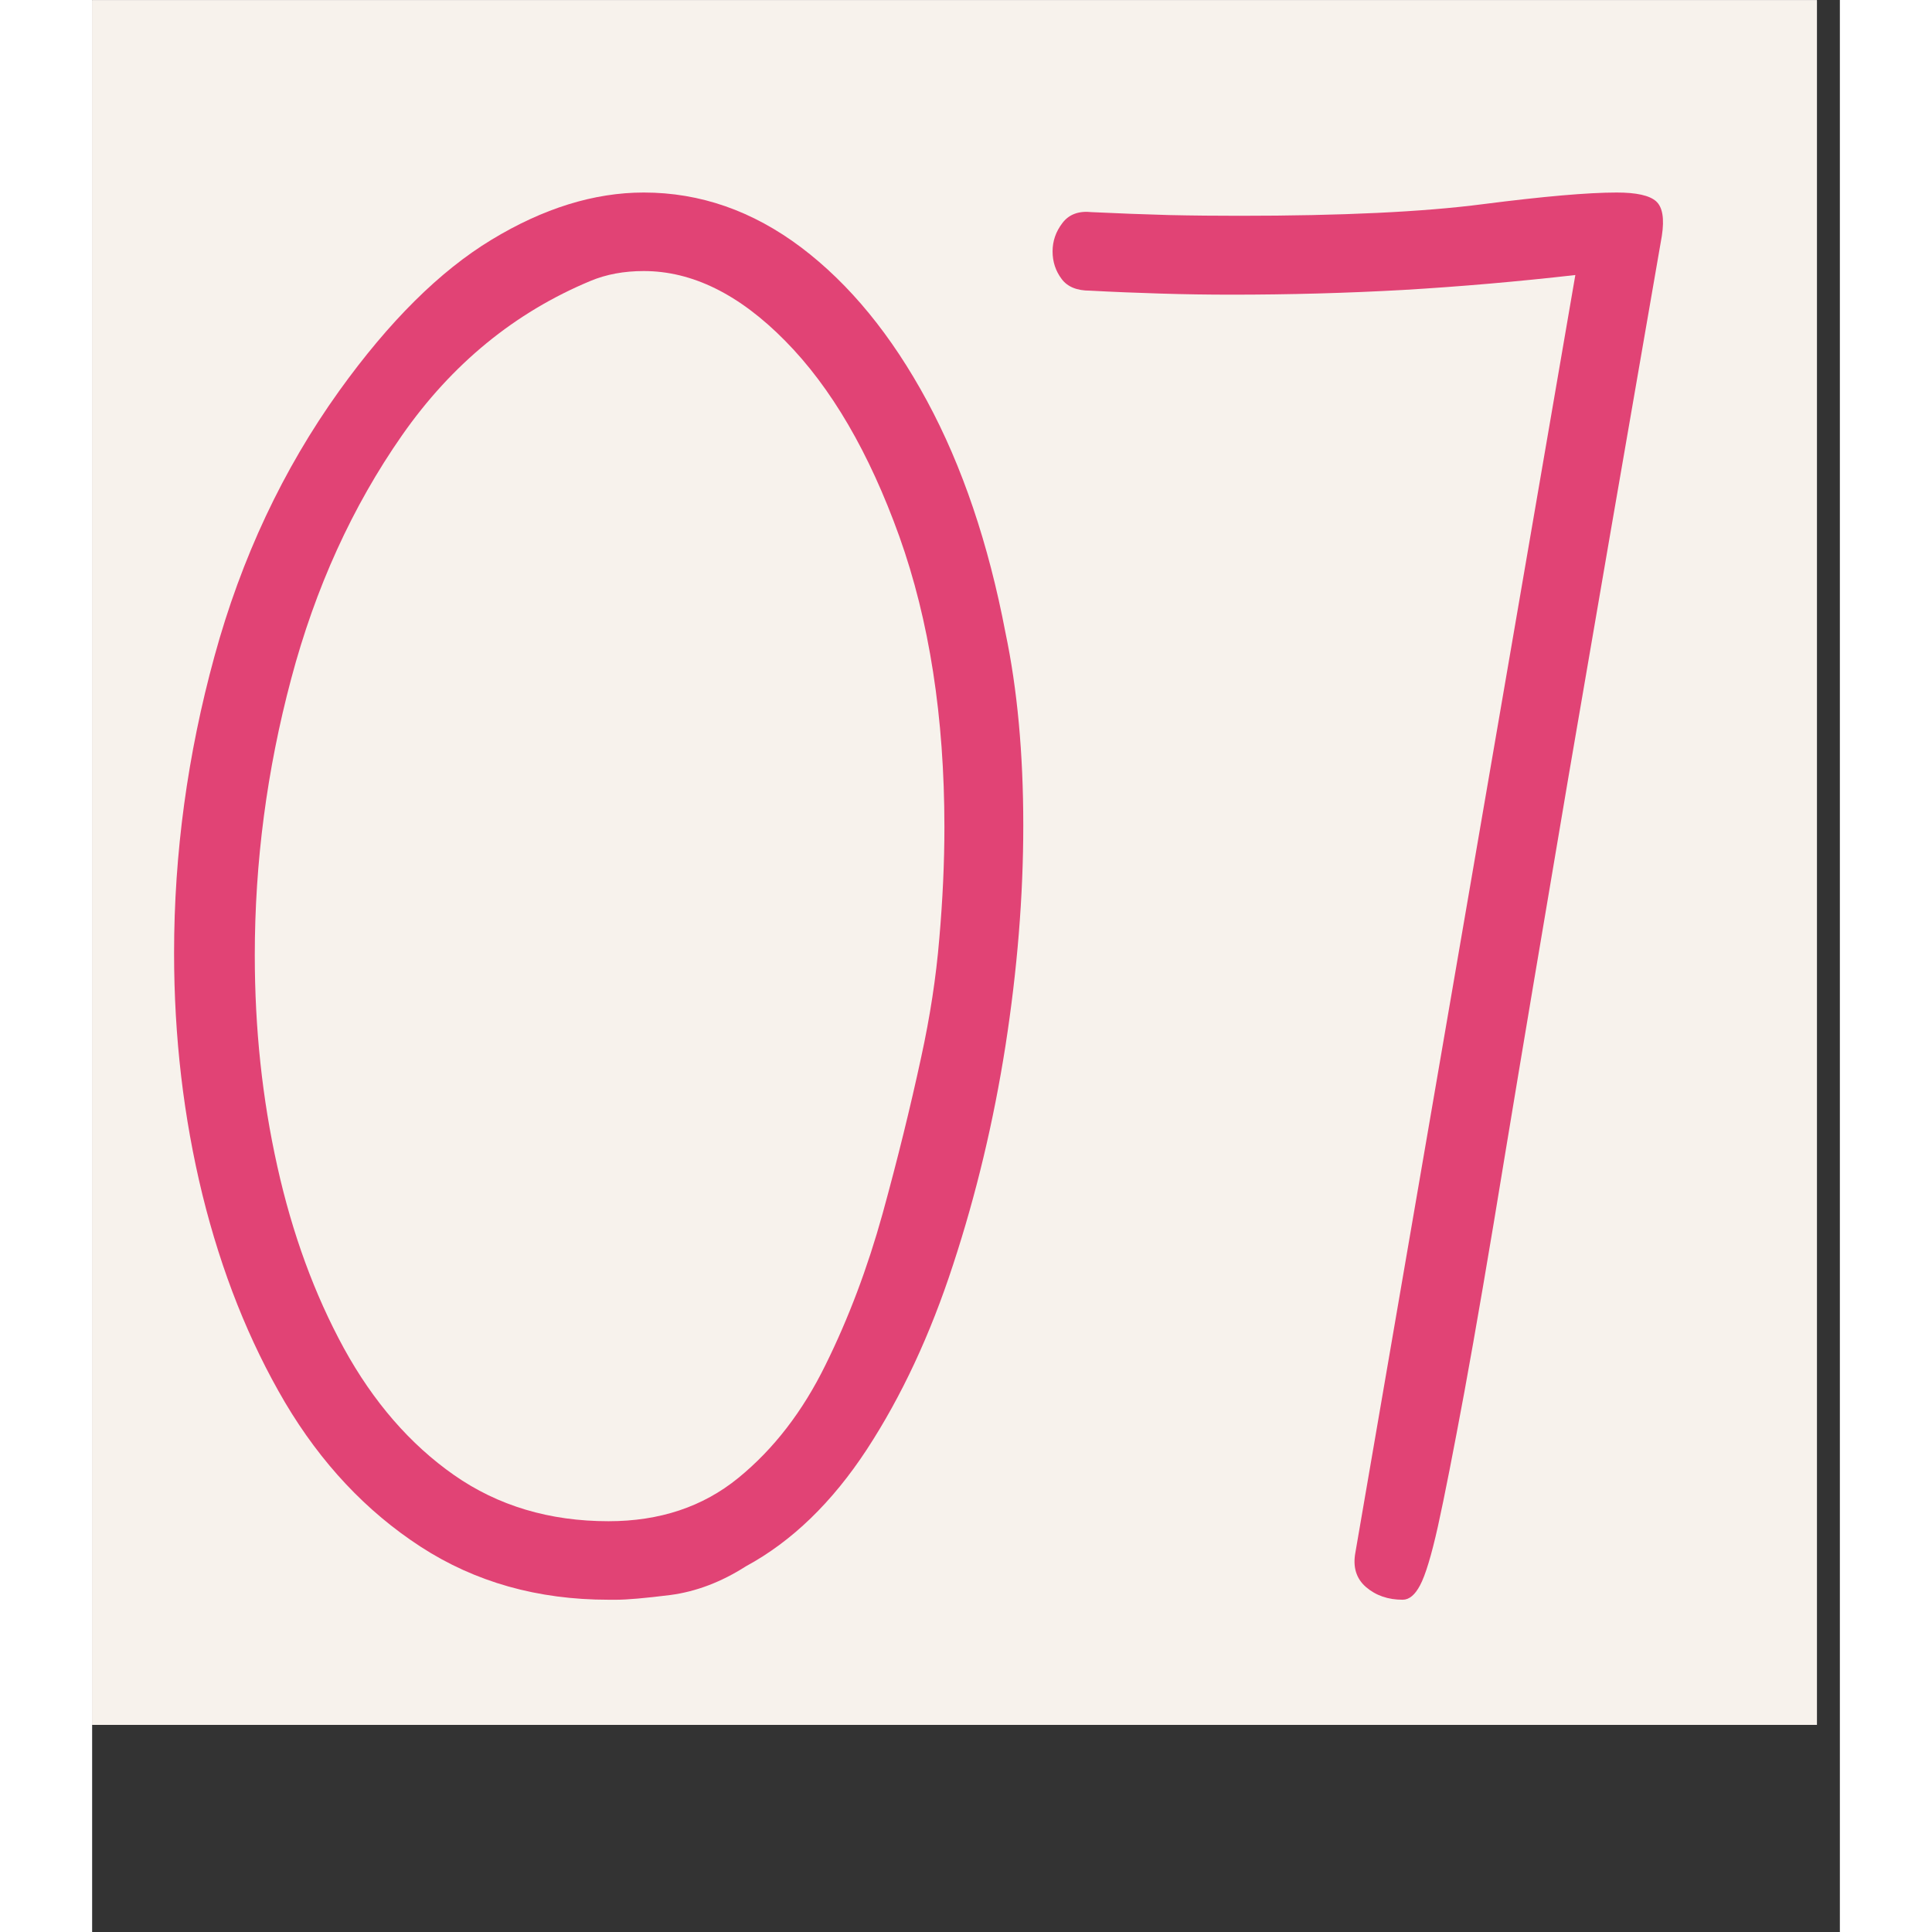
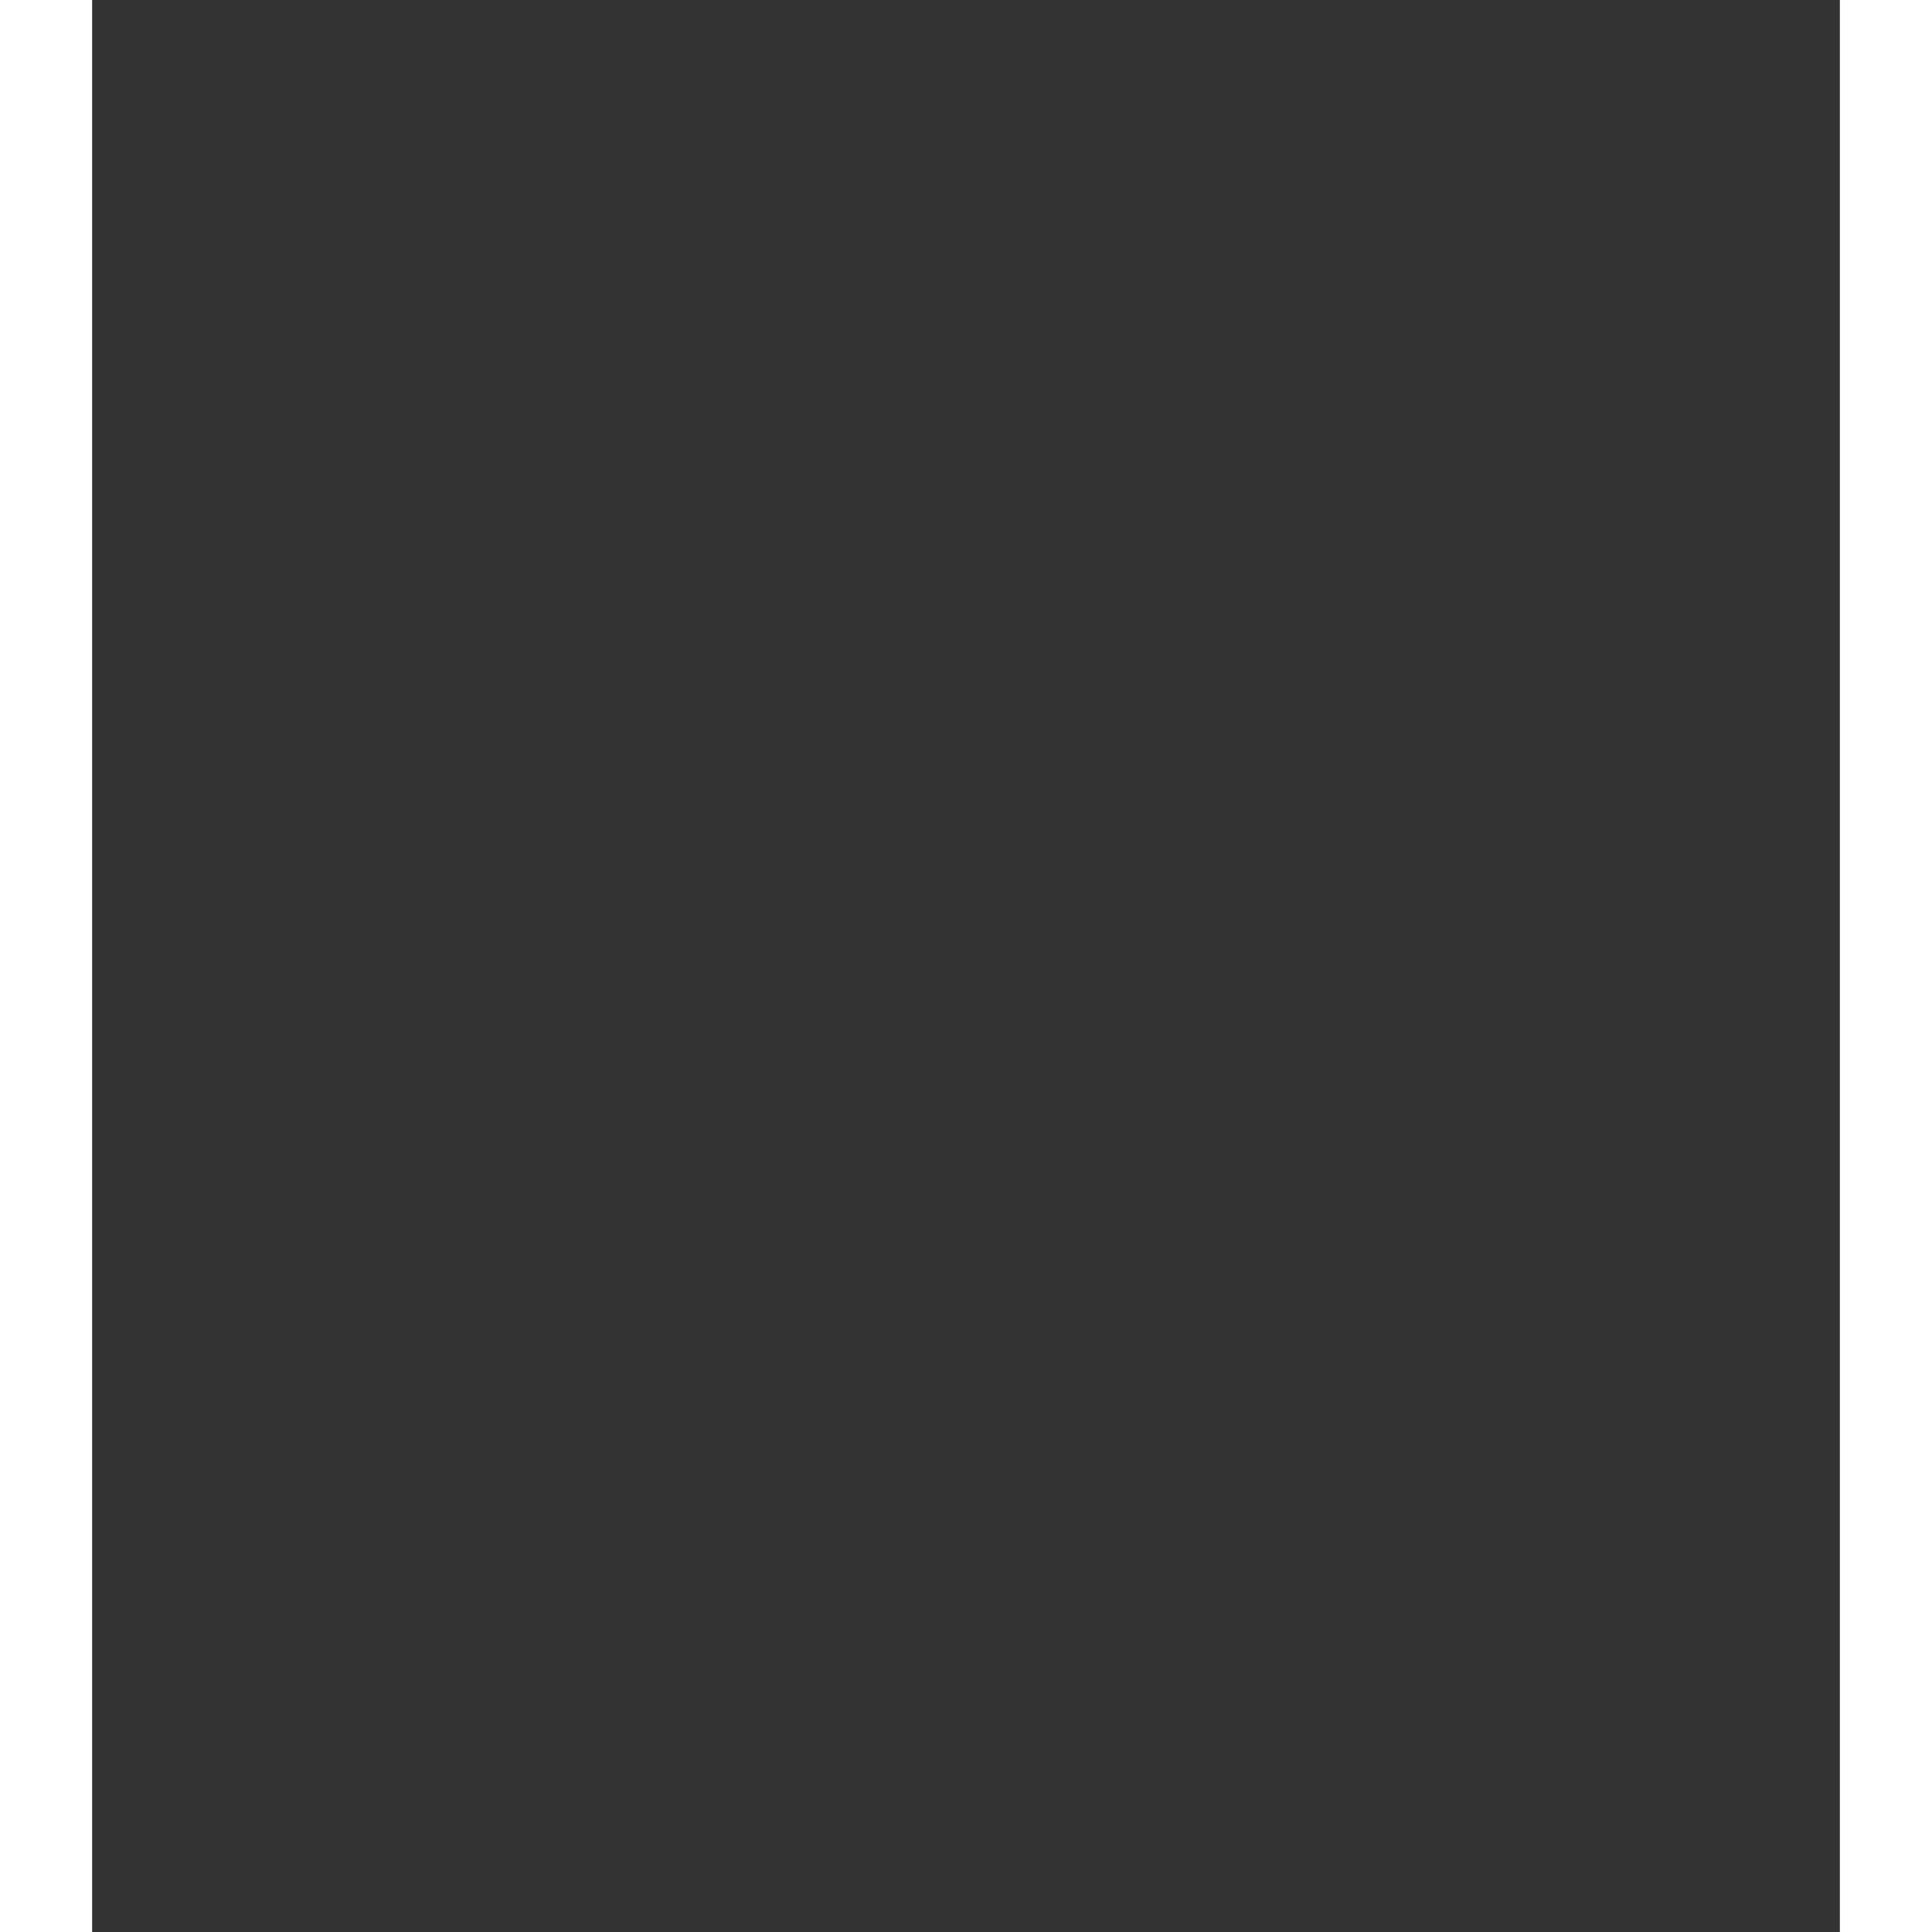
<svg xmlns="http://www.w3.org/2000/svg" version="1.0" preserveAspectRatio="xMidYMid meet" height="100" viewBox="0 0 75.12 83.04" zoomAndPan="magnify" width="100">
  <rect x="0" y="0" width="75.12" height="83.04" fill="#333333" stroke="none" />
  <defs>
    <g />
    <clipPath id="804cd0375a">
-       <path clip-rule="nonzero" d="M 0 0.008 L 74.133 0.008 L 74.133 74.137 L 0 74.137 Z M 0 0.008" />
-     </clipPath>
+       </clipPath>
  </defs>
  <g clip-path="url(#804cd0375a)">
-     <path fill-rule="nonzero" fill-opacity="1" d="M 0 0.008 L 74.133 0.008 L 74.133 74.137 L 0 74.137 Z M 0 0.008" fill="#ffffff" />
-     <path fill-rule="nonzero" fill-opacity="1" d="M 0 0.008 L 74.133 0.008 L 74.133 74.137 L 0 74.137 Z M 0 0.008" fill="#f7f2ec" />
+     <path fill-rule="nonzero" fill-opacity="1" d="M 0 0.008 L 74.133 74.137 L 0 74.137 Z M 0 0.008" fill="#ffffff" />
  </g>
  <g fill-opacity="1" fill="#e14375">
    <g transform="translate(1.663, 68.759)">
      <g>
-         <path d="M 20.875 0 L 20.531 0 C 17.488 0 14.797 -0.758 12.453 -2.281 C 10.117 -3.801 8.176 -5.867 6.625 -8.484 C 5.082 -11.109 3.898 -14.082 3.078 -17.406 C 2.266 -20.727 1.859 -24.191 1.859 -27.797 C 1.859 -32.078 2.438 -36.328 3.594 -40.547 C 4.75 -44.773 6.535 -48.578 8.953 -51.953 C 11.098 -54.941 13.281 -57.109 15.5 -58.453 C 17.727 -59.805 19.91 -60.484 22.047 -60.484 C 24.473 -60.484 26.727 -59.695 28.812 -58.125 C 30.895 -56.551 32.695 -54.352 34.219 -51.531 C 35.738 -48.719 36.863 -45.395 37.594 -41.562 C 38.102 -39.145 38.359 -36.383 38.359 -33.281 C 38.359 -30.238 38.102 -27.082 37.594 -23.812 C 37.082 -20.551 36.332 -17.414 35.344 -14.406 C 34.363 -11.395 33.129 -8.75 31.641 -6.469 C 30.148 -4.188 28.414 -2.508 26.438 -1.438 C 25.375 -0.758 24.289 -0.348 23.188 -0.203 C 22.094 -0.066 21.32 0 20.875 0 Z M 20.531 -3.375 C 22.727 -3.375 24.586 -3.992 26.109 -5.234 C 27.629 -6.473 28.879 -8.094 29.859 -10.094 C 30.848 -12.094 31.664 -14.258 32.312 -16.594 C 32.957 -18.938 33.508 -21.176 33.969 -23.312 C 34.352 -25.062 34.613 -26.766 34.75 -28.422 C 34.895 -30.086 34.969 -31.68 34.969 -33.203 C 34.969 -37.93 34.32 -42.098 33.031 -45.703 C 31.738 -49.305 30.102 -52.109 28.125 -54.109 C 26.156 -56.109 24.129 -57.109 22.047 -57.109 C 21.203 -57.109 20.441 -56.969 19.766 -56.688 C 16.504 -55.332 13.801 -53.117 11.656 -50.047 C 9.52 -46.984 7.93 -43.492 6.891 -39.578 C 5.848 -35.66 5.328 -31.703 5.328 -27.703 C 5.328 -24.555 5.648 -21.531 6.297 -18.625 C 6.941 -15.727 7.895 -13.125 9.156 -10.812 C 10.426 -8.5 12.004 -6.68 13.891 -5.359 C 15.785 -4.035 18 -3.375 20.531 -3.375 Z M 20.531 -3.375" />
-       </g>
+         </g>
    </g>
  </g>
  <g fill-opacity="1" fill="#e14375">
    <g transform="translate(42.297, 68.759)">
      <g>
-         <path d="M 14.031 0 C 13.406 0 12.879 -0.18 12.453 -0.547 C 12.035 -0.91 11.883 -1.406 12 -2.031 L 21.453 -56.938 C 18.973 -56.656 16.508 -56.441 14.062 -56.297 C 11.613 -56.16 9.148 -56.094 6.672 -56.094 C 5.66 -56.094 4.645 -56.109 3.625 -56.141 C 2.613 -56.172 1.602 -56.211 0.594 -56.266 C 0.031 -56.266 -0.375 -56.43 -0.625 -56.766 C -0.883 -57.109 -1.016 -57.504 -1.016 -57.953 C -1.016 -58.398 -0.875 -58.805 -0.594 -59.172 C -0.312 -59.547 0.109 -59.703 0.672 -59.641 C 1.797 -59.586 2.895 -59.547 3.969 -59.516 C 5.039 -59.492 6.055 -59.484 7.016 -59.484 C 11.41 -59.484 14.898 -59.648 17.484 -59.984 C 20.078 -60.316 21.992 -60.484 23.234 -60.484 C 24.078 -60.484 24.641 -60.359 24.922 -60.109 C 25.203 -59.859 25.285 -59.363 25.172 -58.625 C 23.598 -49.562 22.258 -41.805 21.156 -35.359 C 20.062 -28.91 19.16 -23.547 18.453 -19.266 C 17.754 -14.984 17.164 -11.547 16.688 -8.953 C 16.207 -6.359 15.828 -4.426 15.547 -3.156 C 15.266 -1.895 15.008 -1.051 14.781 -0.625 C 14.562 -0.207 14.312 0 14.031 0 Z M 14.031 0" />
-       </g>
+         </g>
    </g>
  </g>
</svg>